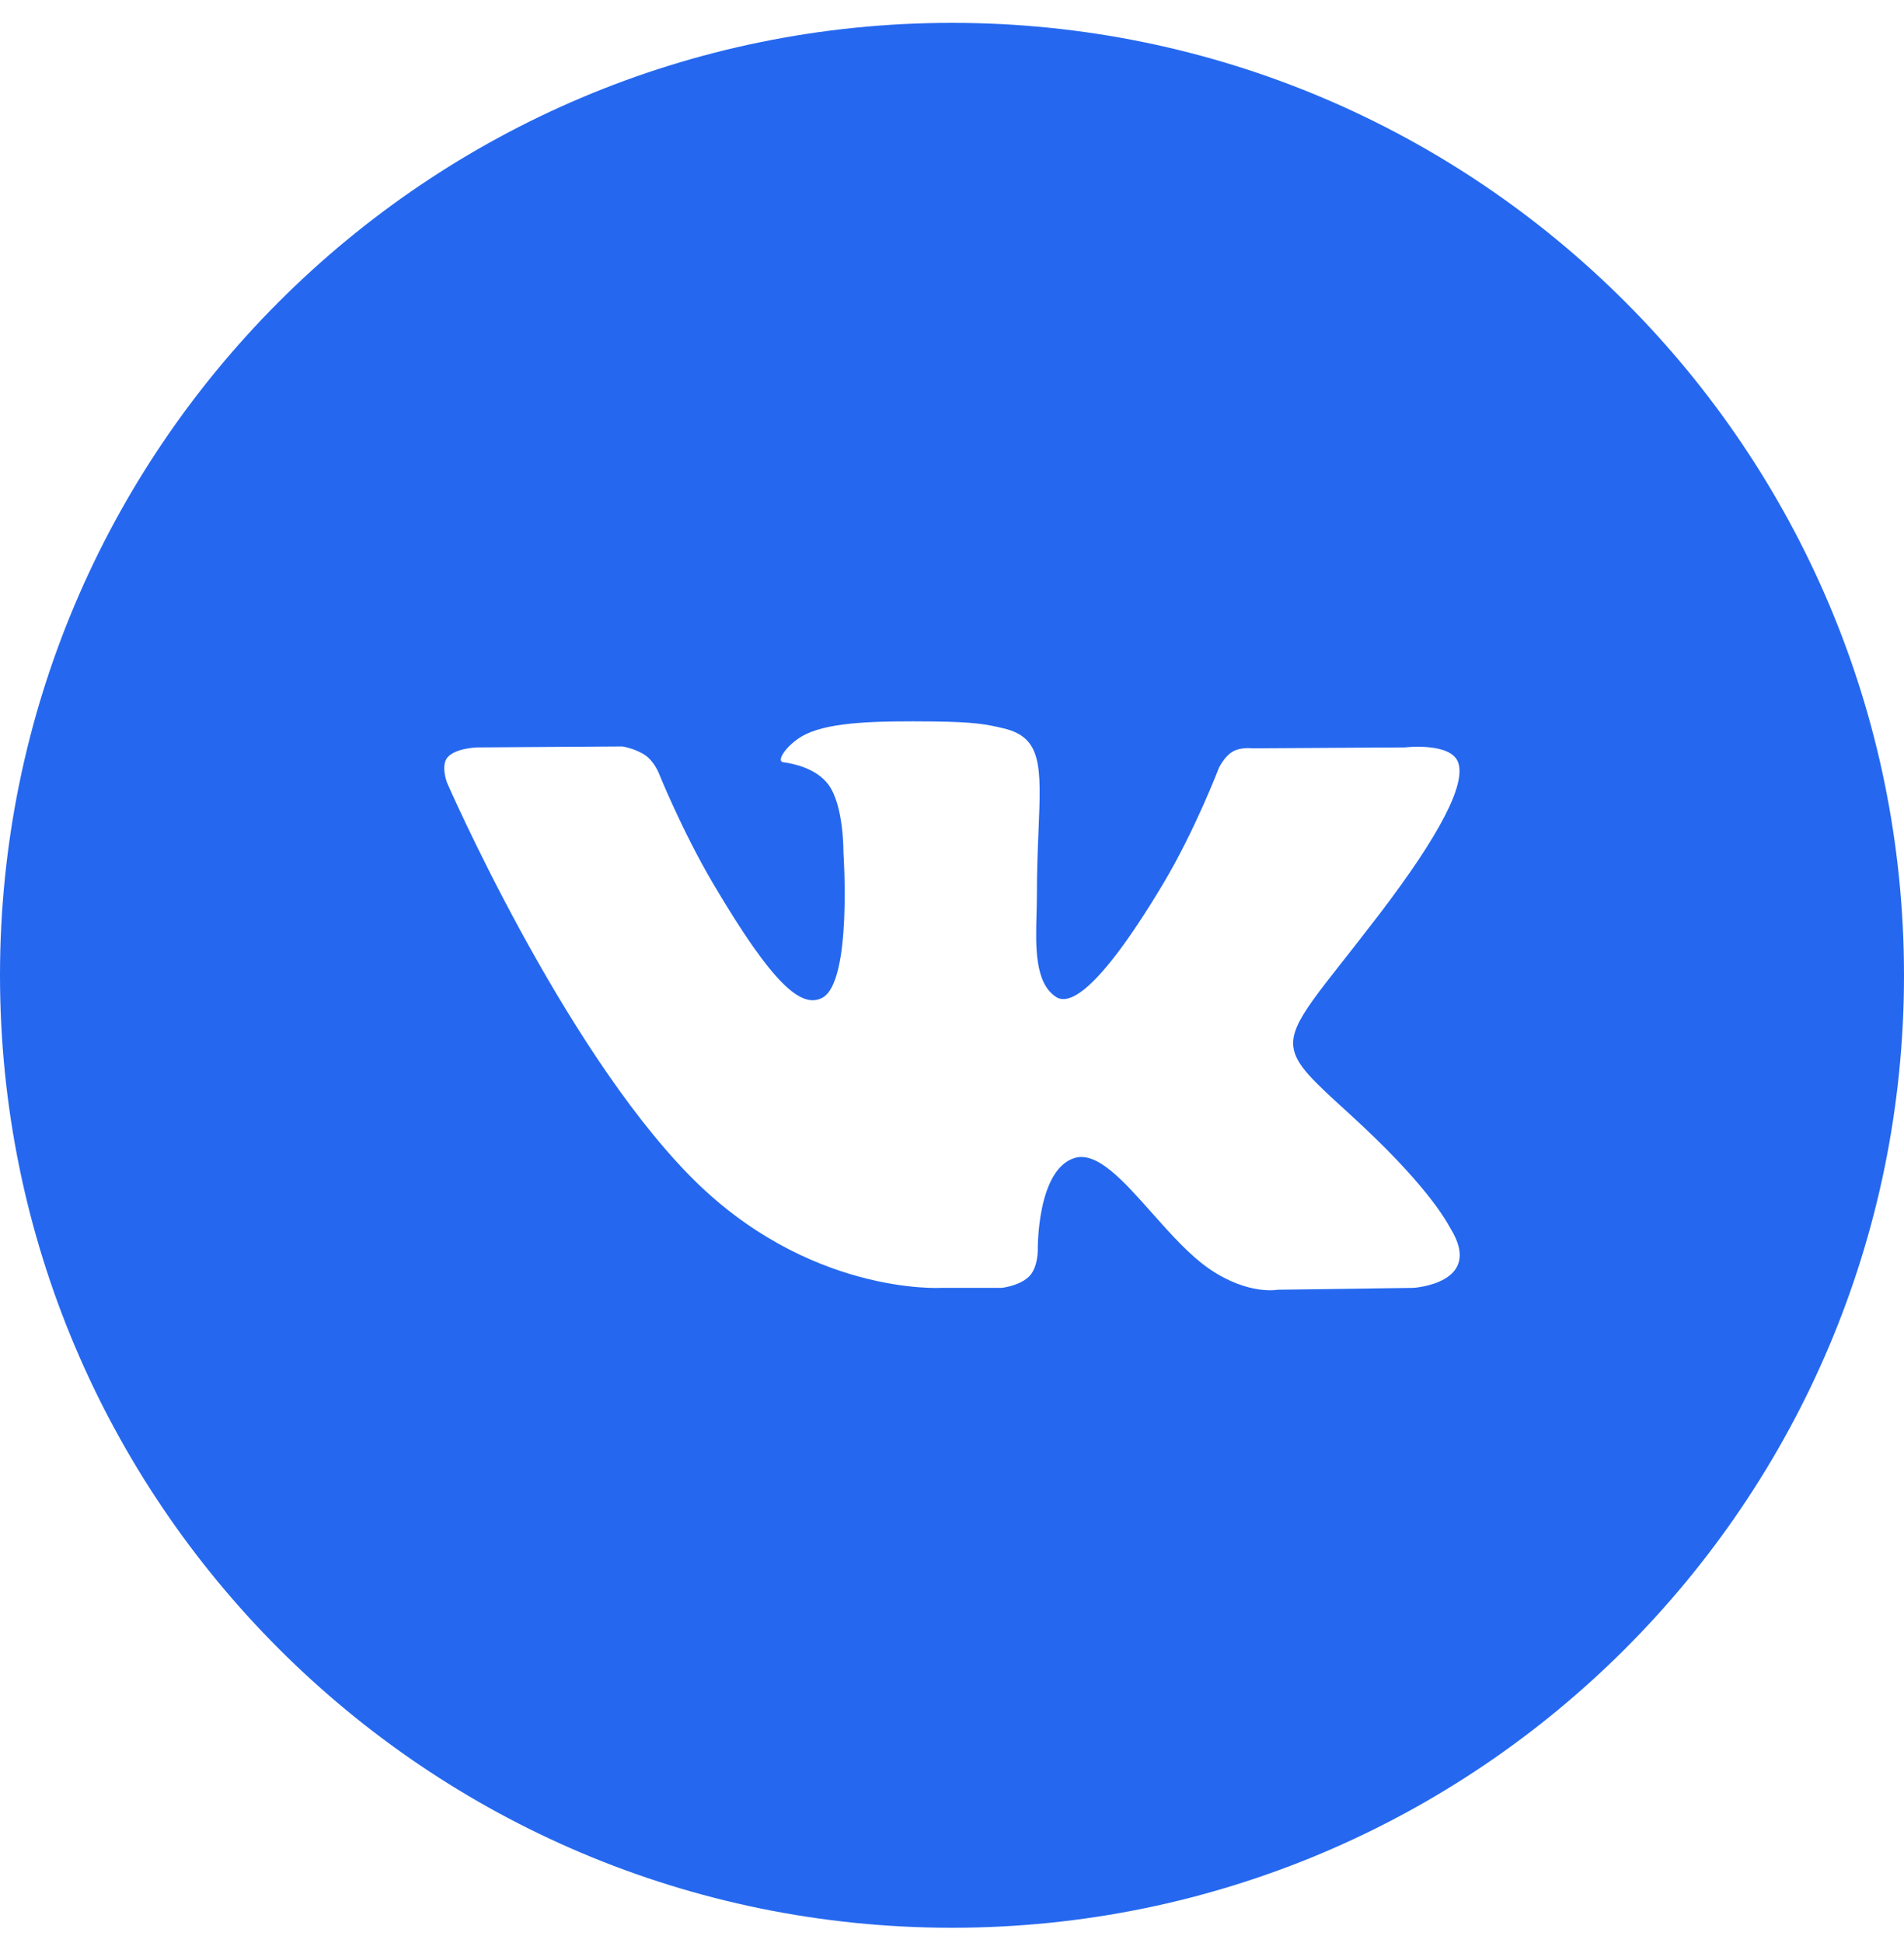
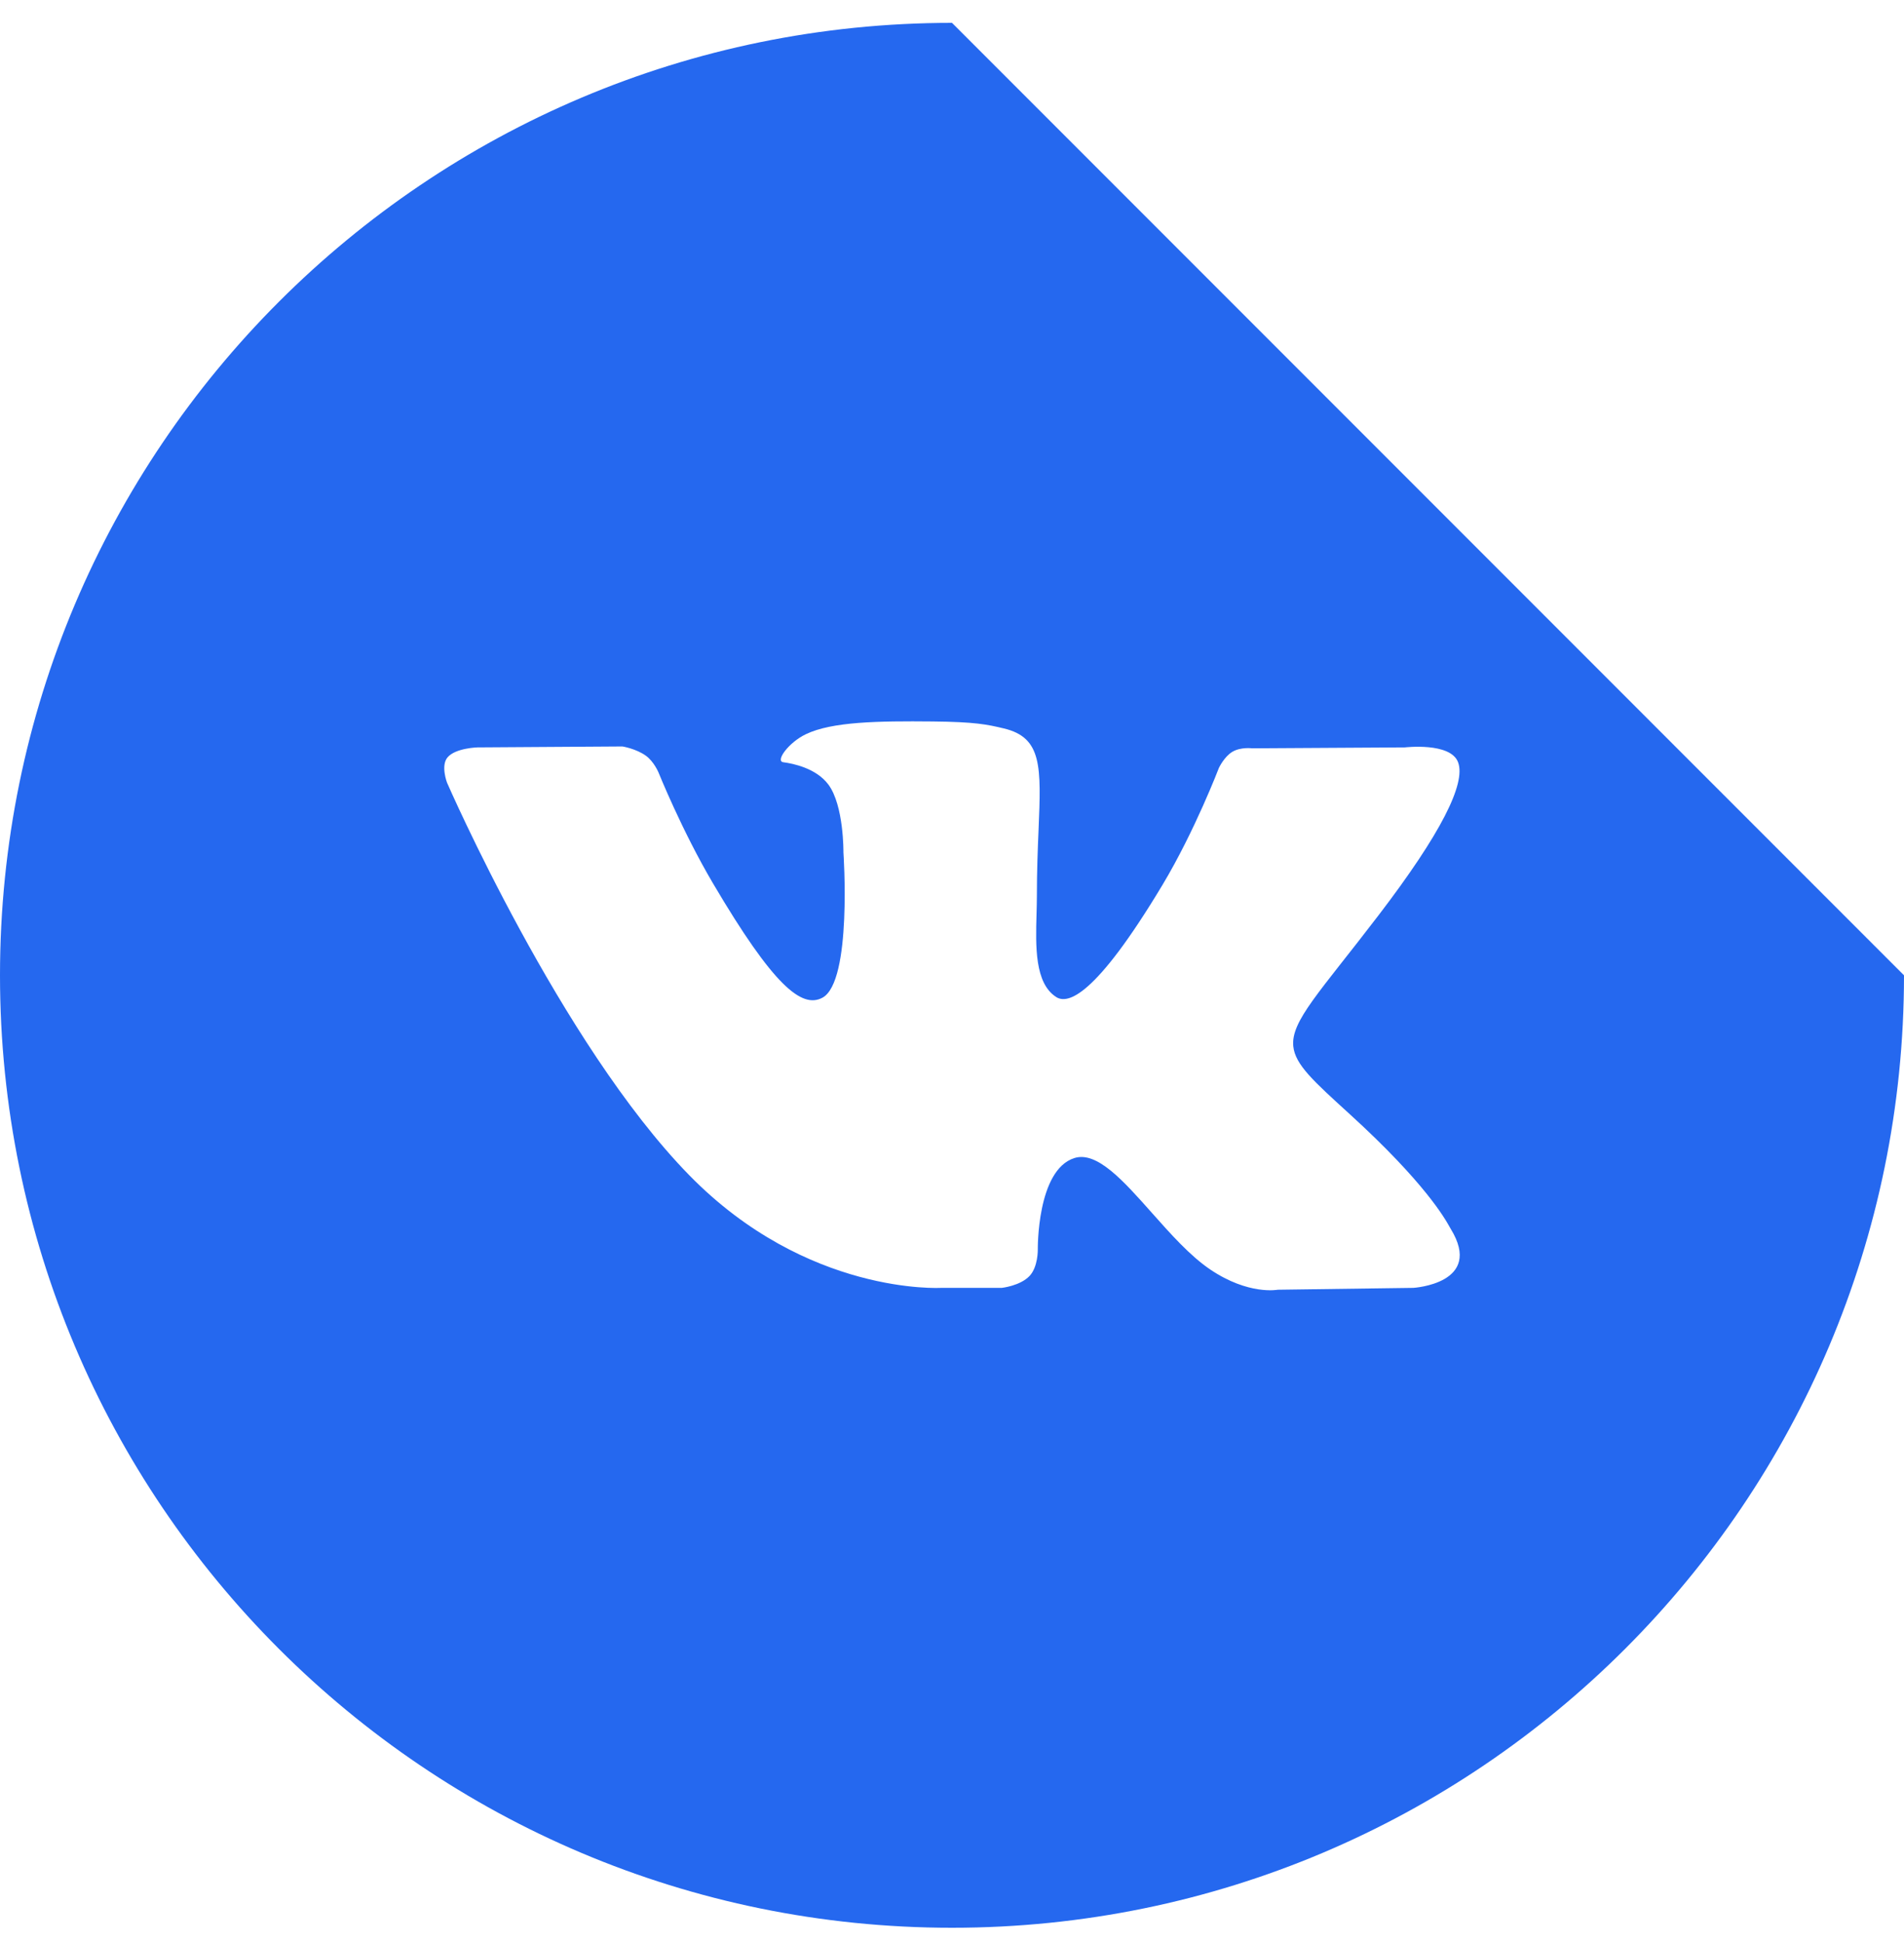
<svg xmlns="http://www.w3.org/2000/svg" width="50" height="51" viewBox="0 0 50 51" fill="none">
-   <path fill-rule="evenodd" clip-rule="evenodd" d="M25 0.6C11.193 0.6 0 11.793 0 25.6C0 39.407 11.193 50.6 25 50.6C38.807 50.6 50 39.407 50 25.6C50 11.793 38.807 0.6 25 0.6ZM27.036 33.492C26.789 33.752 26.308 33.804 26.308 33.804H24.714C24.714 33.804 21.198 34.012 18.1 30.847C14.722 27.394 11.739 20.543 11.739 20.543C11.739 20.543 11.567 20.094 11.754 19.878C11.964 19.633 12.536 19.618 12.536 19.618L16.346 19.593C16.346 19.593 16.705 19.651 16.962 19.837C17.174 19.99 17.293 20.276 17.293 20.276C17.293 20.276 17.908 21.805 18.724 23.187C20.316 25.887 21.057 26.477 21.597 26.188C22.385 25.767 22.149 22.372 22.149 22.372C22.149 22.372 22.163 21.14 21.752 20.591C21.434 20.166 20.834 20.042 20.569 20.007C20.354 19.979 20.706 19.49 21.163 19.271C21.849 18.942 23.059 18.923 24.49 18.937C25.605 18.948 25.926 19.016 26.361 19.12C27.372 19.359 27.341 20.127 27.273 21.783C27.252 22.279 27.229 22.853 27.229 23.517C27.229 23.667 27.224 23.826 27.22 23.989C27.196 24.838 27.169 25.81 27.739 26.172C28.031 26.356 28.744 26.198 30.53 23.223C31.376 21.812 32.01 20.154 32.01 20.154C32.01 20.154 32.15 19.858 32.365 19.732C32.585 19.602 32.883 19.642 32.883 19.642L36.892 19.618C36.892 19.618 38.097 19.476 38.291 20.011C38.496 20.57 37.842 21.879 36.203 24.022C34.649 26.055 33.893 26.804 33.963 27.466C34.013 27.95 34.505 28.388 35.448 29.247C37.417 31.041 37.945 31.985 38.072 32.212C38.083 32.231 38.09 32.245 38.096 32.254C38.979 33.692 37.116 33.804 37.116 33.804L33.554 33.853C33.554 33.853 32.79 34.002 31.783 33.323C31.256 32.968 30.74 32.388 30.249 31.835C29.5 30.992 28.807 30.212 28.216 30.396C27.224 30.706 27.253 32.804 27.253 32.804C27.253 32.804 27.261 33.254 27.036 33.492Z" fill="#2568EF" />
+   <path fill-rule="evenodd" clip-rule="evenodd" d="M25 0.6C11.193 0.6 0 11.793 0 25.6C0 39.407 11.193 50.6 25 50.6C38.807 50.6 50 39.407 50 25.6ZM27.036 33.492C26.789 33.752 26.308 33.804 26.308 33.804H24.714C24.714 33.804 21.198 34.012 18.1 30.847C14.722 27.394 11.739 20.543 11.739 20.543C11.739 20.543 11.567 20.094 11.754 19.878C11.964 19.633 12.536 19.618 12.536 19.618L16.346 19.593C16.346 19.593 16.705 19.651 16.962 19.837C17.174 19.99 17.293 20.276 17.293 20.276C17.293 20.276 17.908 21.805 18.724 23.187C20.316 25.887 21.057 26.477 21.597 26.188C22.385 25.767 22.149 22.372 22.149 22.372C22.149 22.372 22.163 21.14 21.752 20.591C21.434 20.166 20.834 20.042 20.569 20.007C20.354 19.979 20.706 19.49 21.163 19.271C21.849 18.942 23.059 18.923 24.49 18.937C25.605 18.948 25.926 19.016 26.361 19.12C27.372 19.359 27.341 20.127 27.273 21.783C27.252 22.279 27.229 22.853 27.229 23.517C27.229 23.667 27.224 23.826 27.22 23.989C27.196 24.838 27.169 25.81 27.739 26.172C28.031 26.356 28.744 26.198 30.53 23.223C31.376 21.812 32.01 20.154 32.01 20.154C32.01 20.154 32.15 19.858 32.365 19.732C32.585 19.602 32.883 19.642 32.883 19.642L36.892 19.618C36.892 19.618 38.097 19.476 38.291 20.011C38.496 20.57 37.842 21.879 36.203 24.022C34.649 26.055 33.893 26.804 33.963 27.466C34.013 27.95 34.505 28.388 35.448 29.247C37.417 31.041 37.945 31.985 38.072 32.212C38.083 32.231 38.09 32.245 38.096 32.254C38.979 33.692 37.116 33.804 37.116 33.804L33.554 33.853C33.554 33.853 32.79 34.002 31.783 33.323C31.256 32.968 30.74 32.388 30.249 31.835C29.5 30.992 28.807 30.212 28.216 30.396C27.224 30.706 27.253 32.804 27.253 32.804C27.253 32.804 27.261 33.254 27.036 33.492Z" fill="#2568EF" />
</svg>